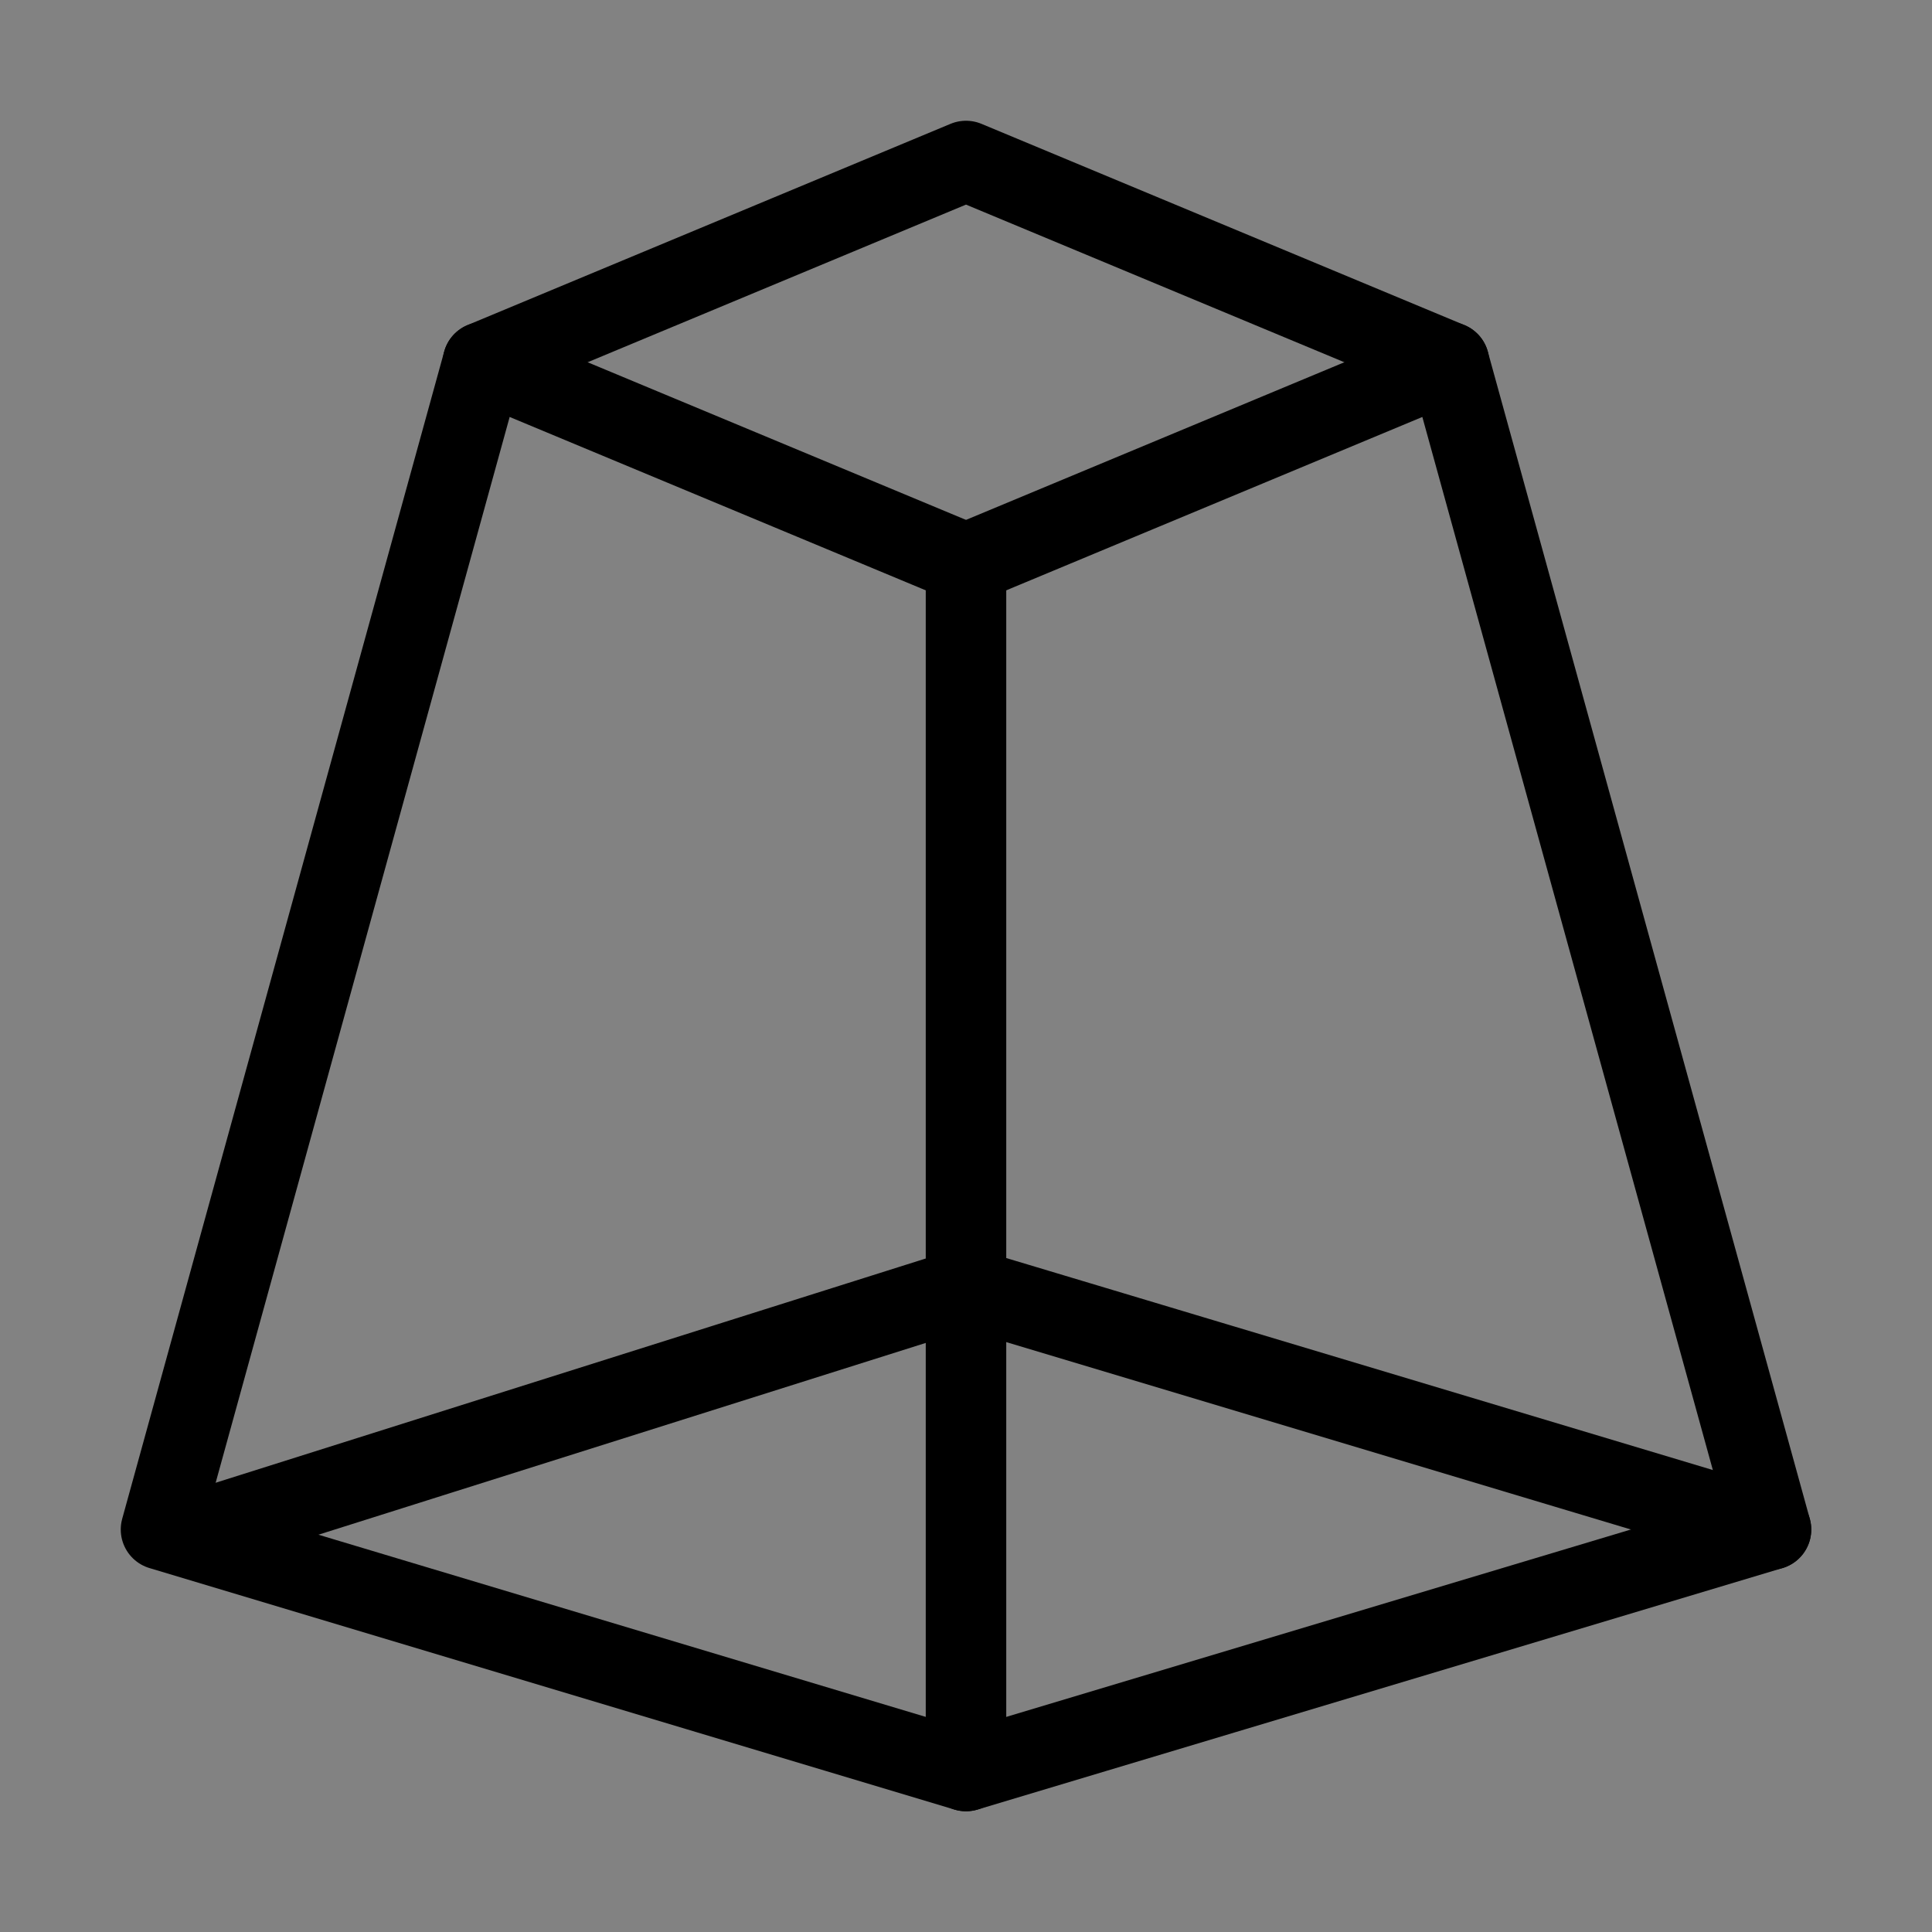
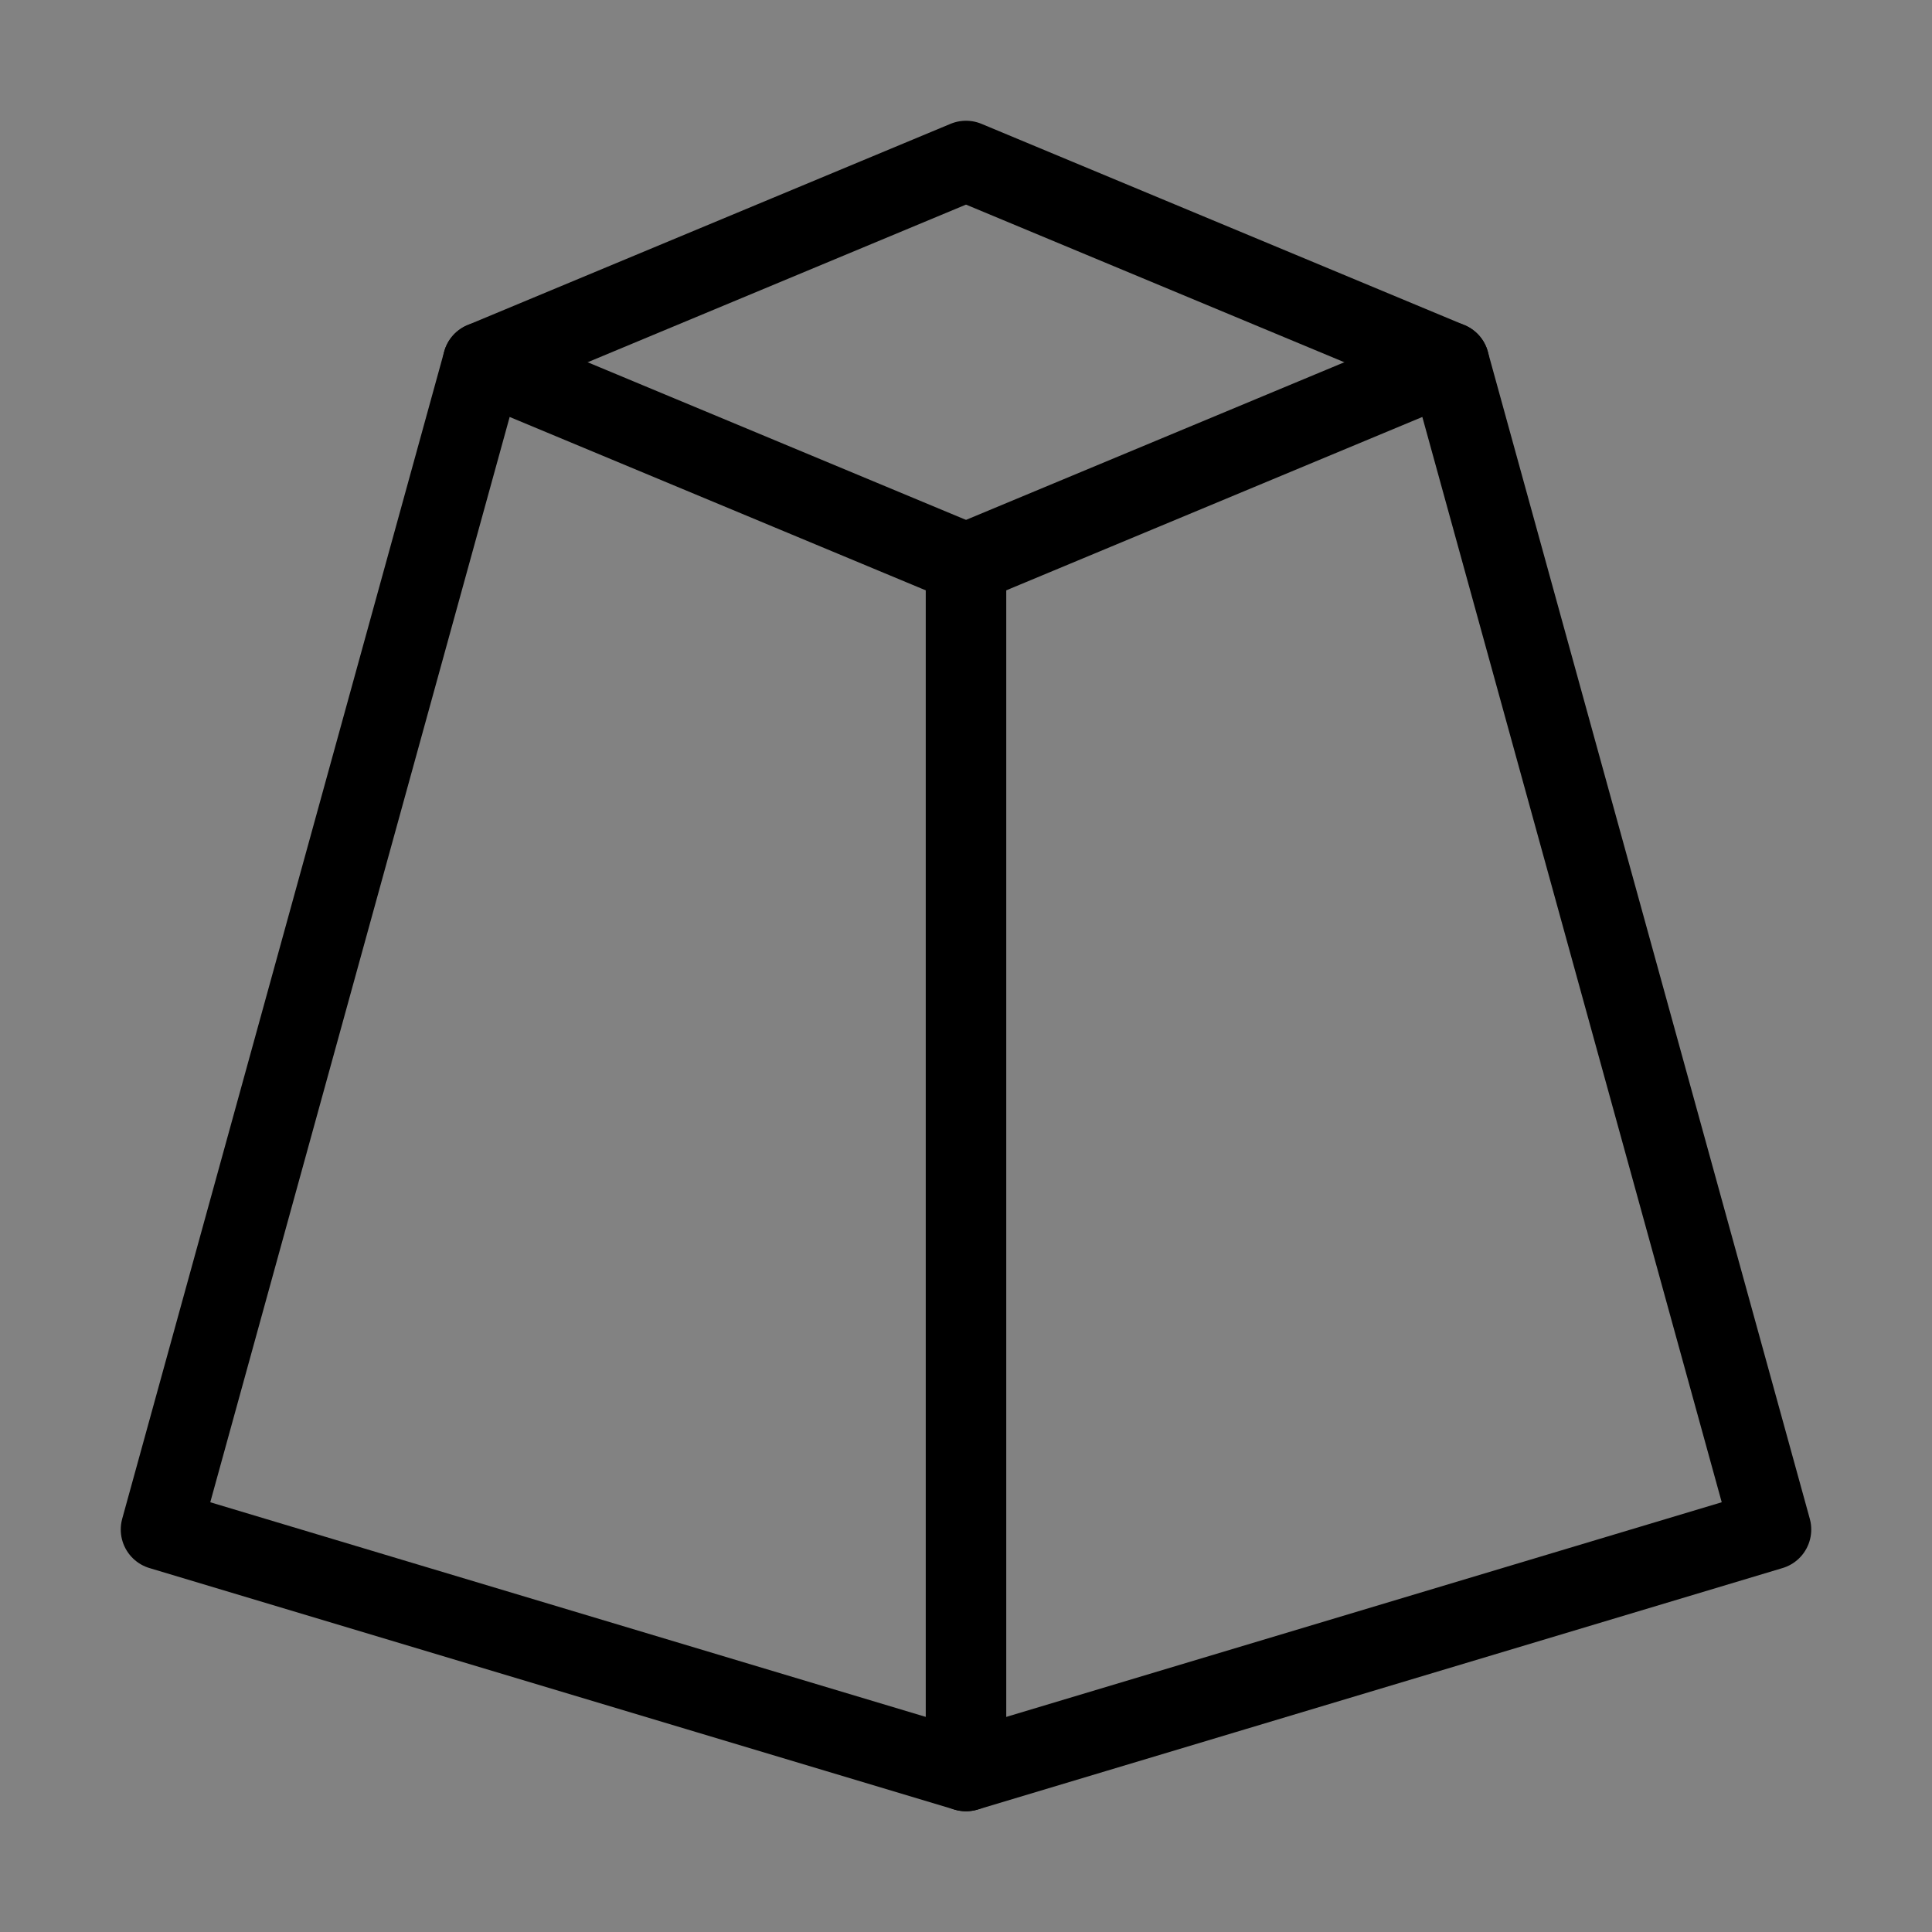
<svg xmlns="http://www.w3.org/2000/svg" viewBox="0 0 48 48" fill="none">
  <rect x="0" y="0" width="48" height="48" fill="#808080" stroke="none" />
  <rect width="48" height="48" fill="white" fill-opacity="0.01" />
-   <path d="M48 0H0V48H48V0Z" fill="white" fill-opacity="0.01" />
+   <path d="M48 0H0V48H48V0" fill="white" fill-opacity="0.01" />
  <path d="M12 9L24 4L36 9L44 38L24 44L4 38L12 9Z" stroke="currentColor" stroke-width="2" stroke-linecap="round" stroke-linejoin="round" />
  <path d="M24 44L24 14" stroke="currentColor" stroke-width="2" stroke-linecap="round" stroke-linejoin="round" />
  <path d="M36 9L24 14" stroke="currentColor" stroke-width="2" stroke-linecap="round" stroke-linejoin="round" />
  <path d="M12 9L24 14" stroke="currentColor" stroke-width="2" stroke-linecap="round" stroke-linejoin="round" />
-   <path d="M5 38L24 32" stroke="currentColor" stroke-width="2" stroke-linecap="round" stroke-linejoin="round" />
-   <path d="M44 38L24 32" stroke="currentColor" stroke-width="2" stroke-linecap="round" stroke-linejoin="round" />
</svg>